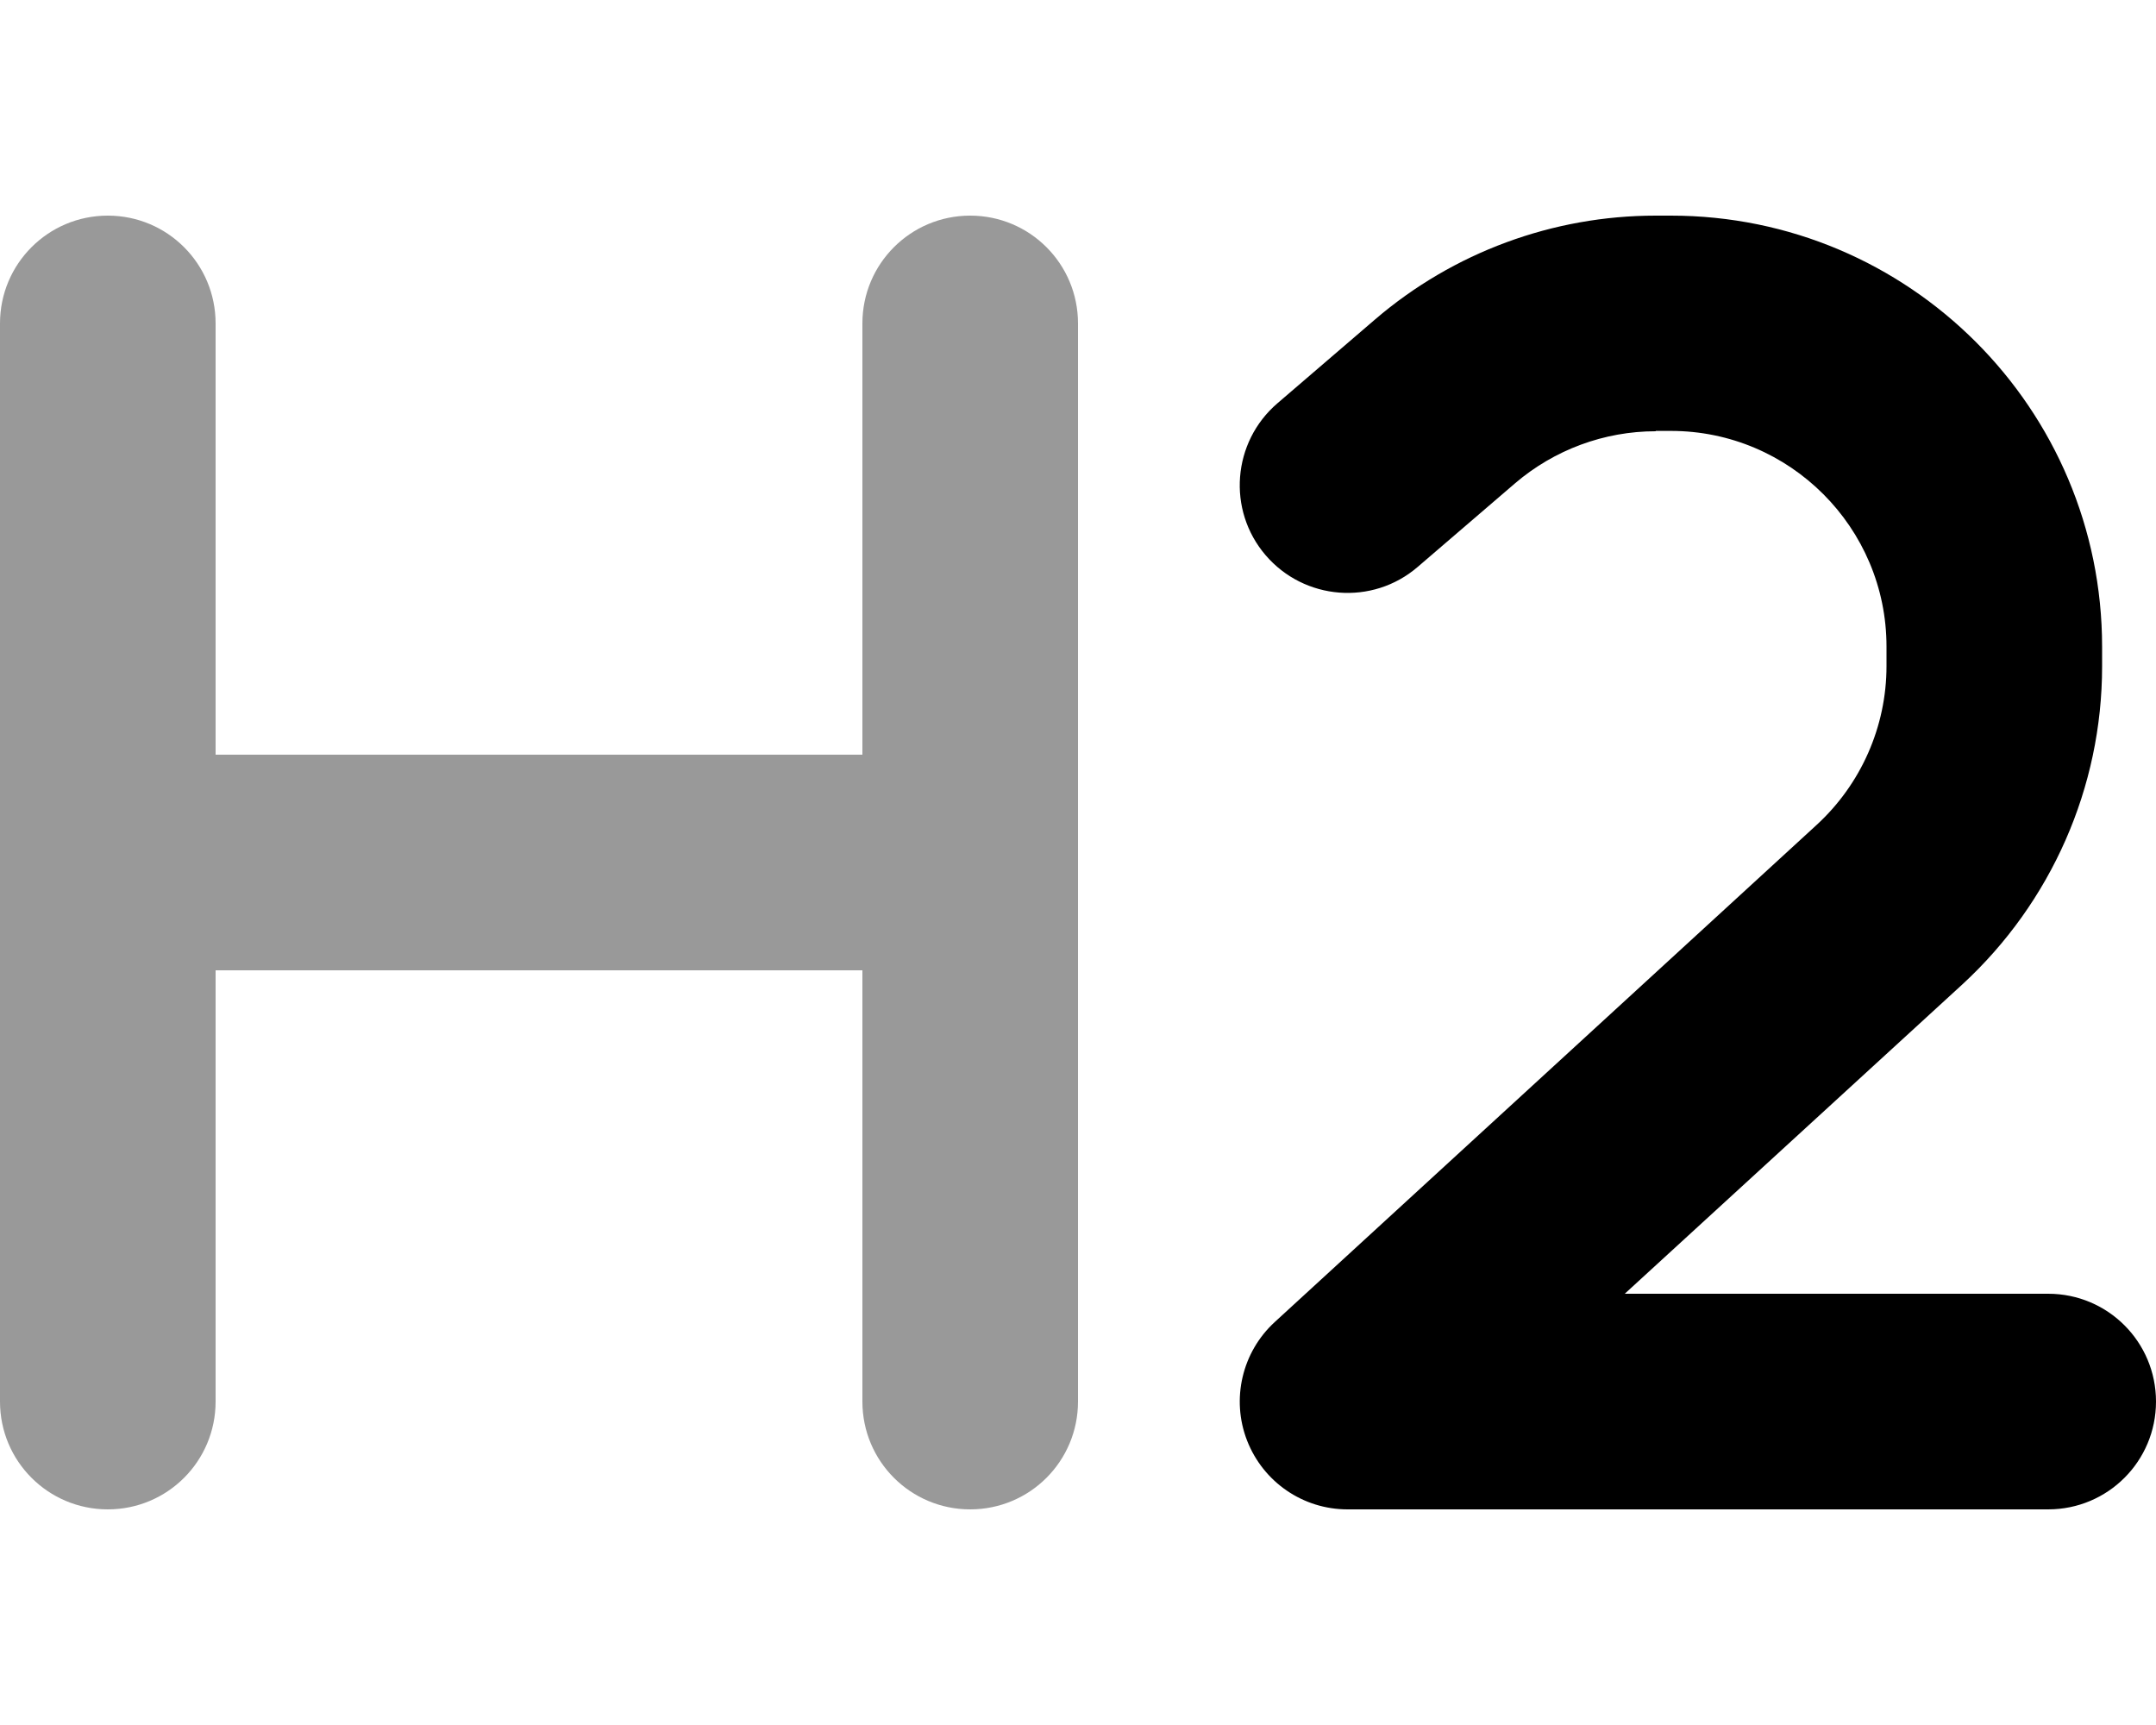
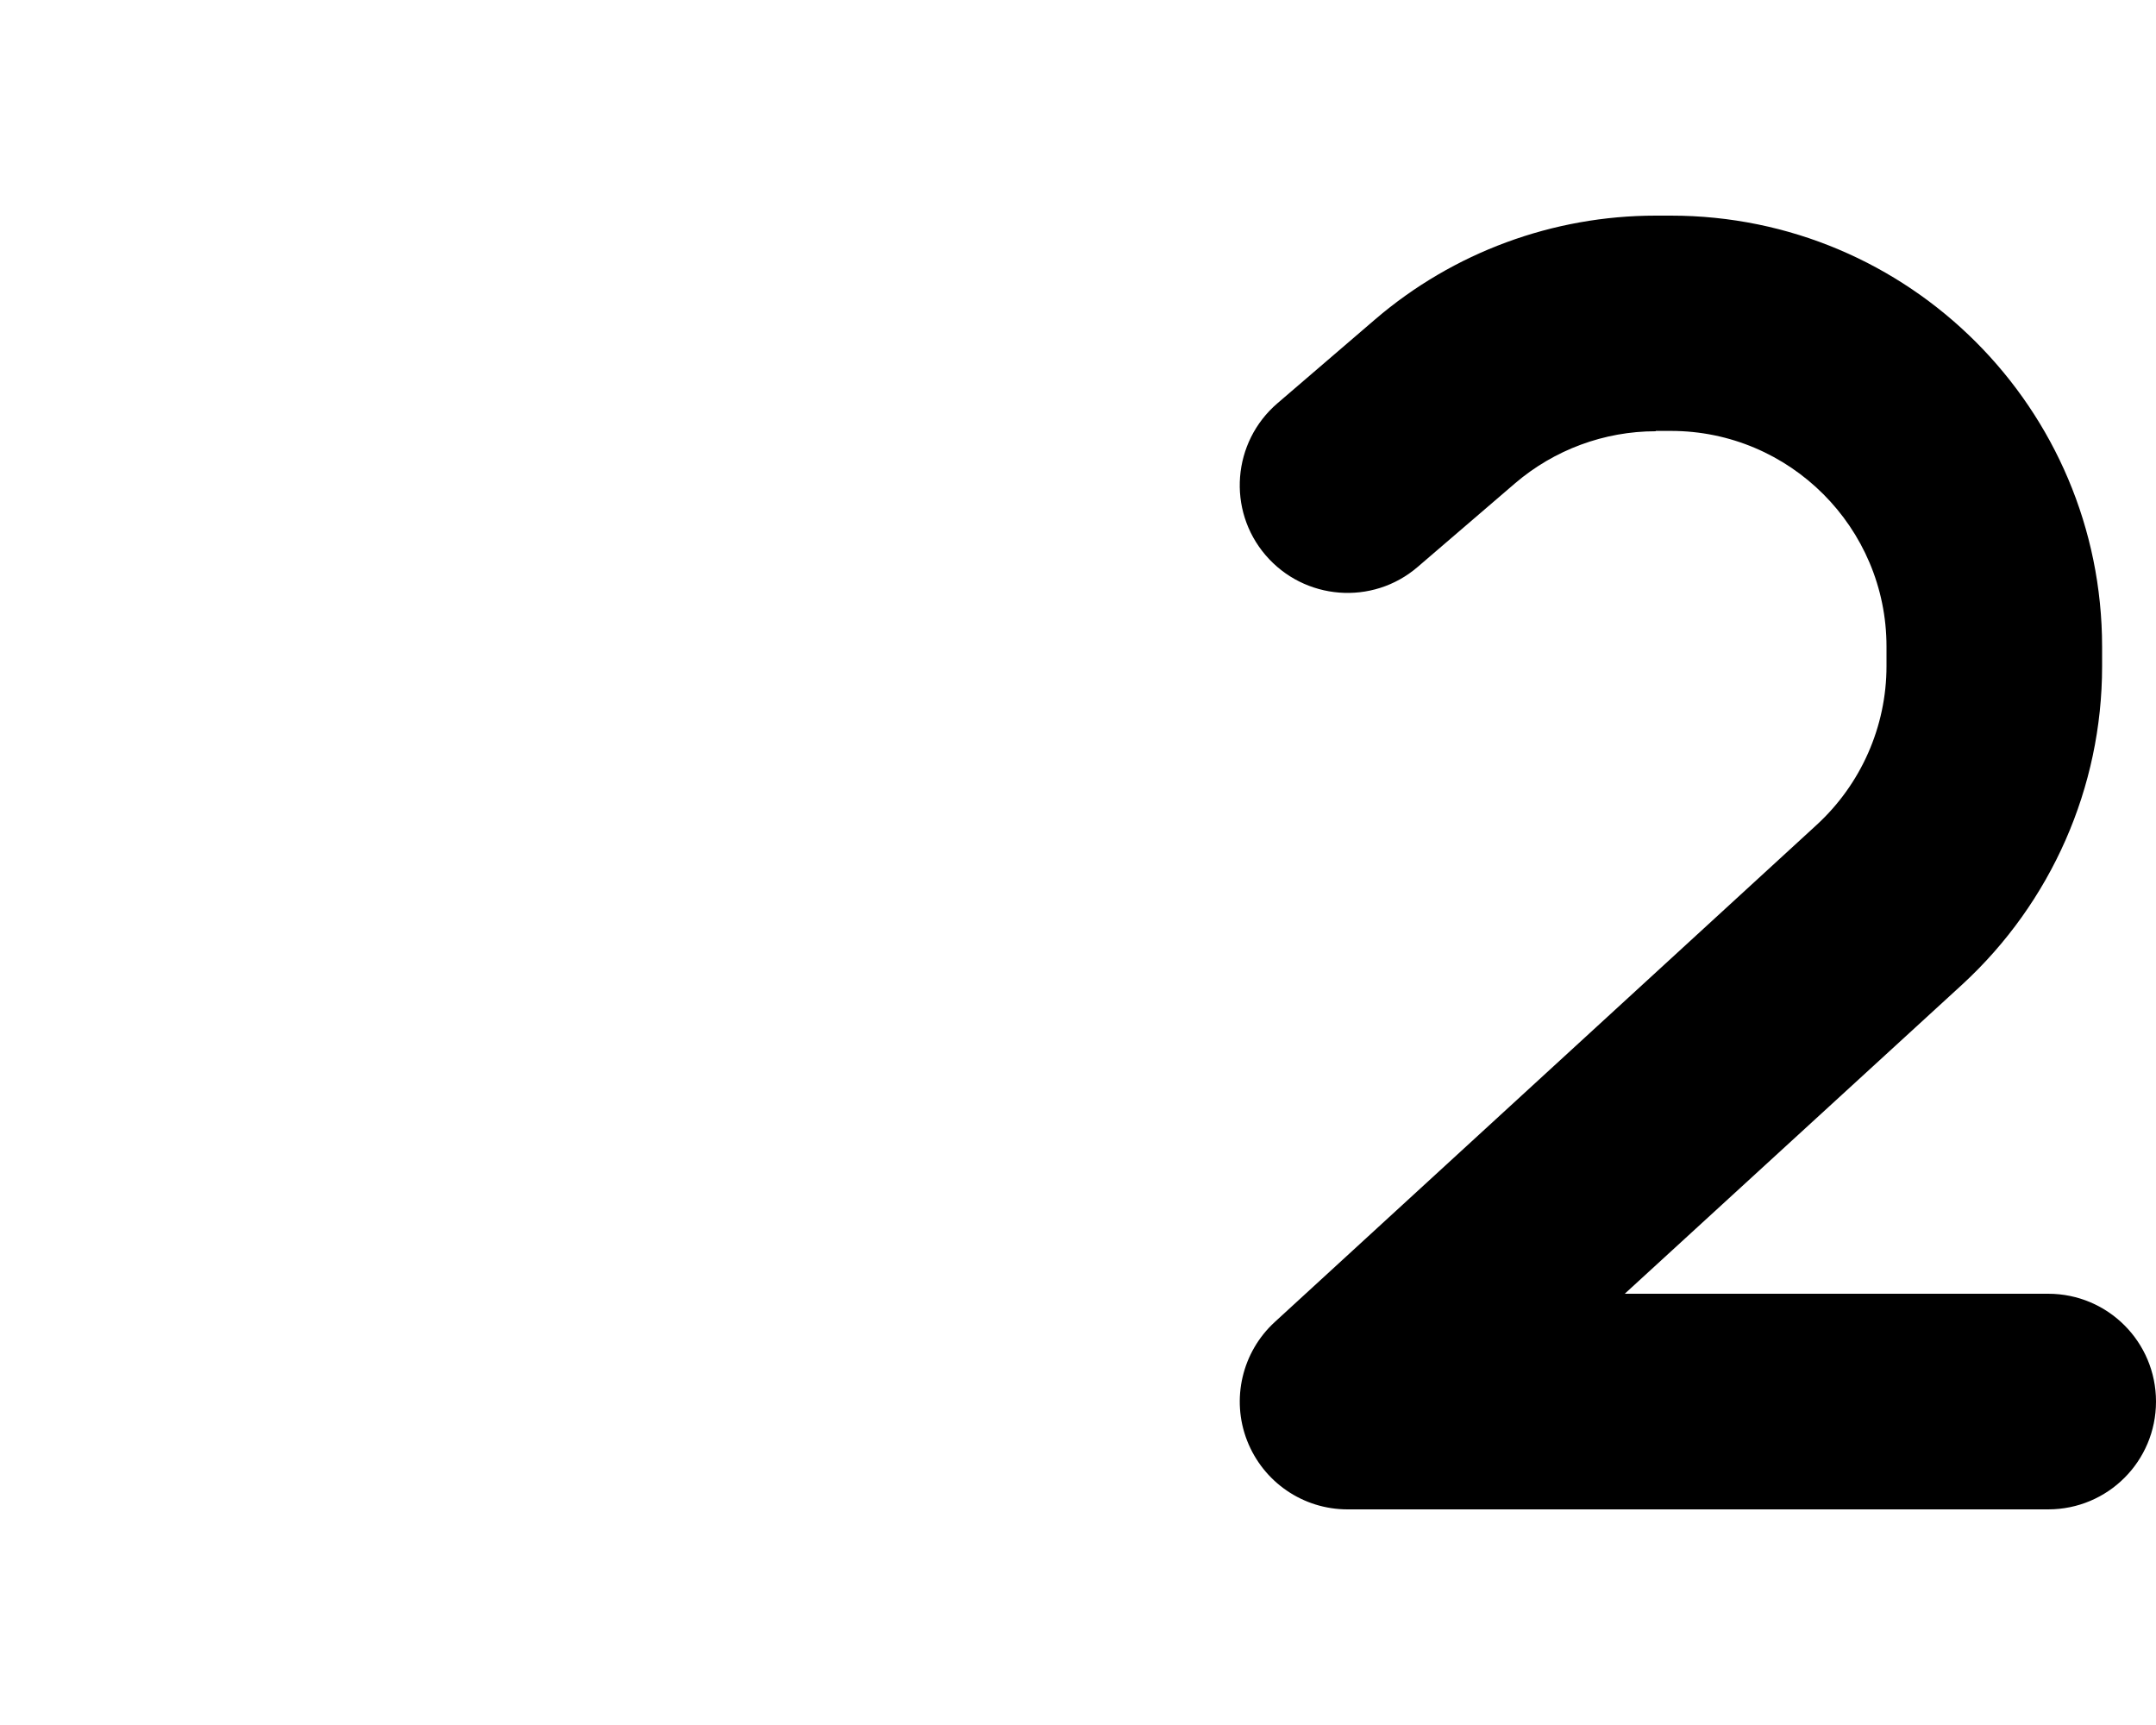
<svg xmlns="http://www.w3.org/2000/svg" viewBox="0 0 640 512">
  <defs>
    <style>.fa-secondary{opacity:.4}</style>
  </defs>
-   <path class="fa-secondary" d="M0 96L0 256 0 416c0 17.7 14.3 32 32 32s32-14.3 32-32l0-128 192 0 0 128c0 17.7 14.3 32 32 32s32-14.3 32-32l0-160 0-160c0-17.7-14.3-32-32-32s-32 14.3-32 32l0 128L64 224 64 96c0-17.7-14.3-32-32-32S0 78.3 0 96z" />
  <path class="fa-primary" d="M491.5 128c-15.3 0-30.1 5.5-41.7 15.4l-29 24.9c-13.4 11.5-33.6 9.9-45.1-3.5s-9.9-33.6 3.5-45.1l29-24.9C431.4 74.9 461 64 491.5 64l4.5 0c70.7 0 128 57.3 128 128l0 5.8c0 35.9-15.1 70.1-41.5 94.4L482.3 384 608 384c17.7 0 32 14.3 32 32s-14.3 32-32 32l-208 0c-13.2 0-25-8.1-29.8-20.4s-1.5-26.3 8.2-35.2L539.2 244.9c13.2-12.1 20.8-29.2 20.8-47.2l0-5.8c0-35.3-28.7-64-64-64l-4.5 0z" />
</svg>